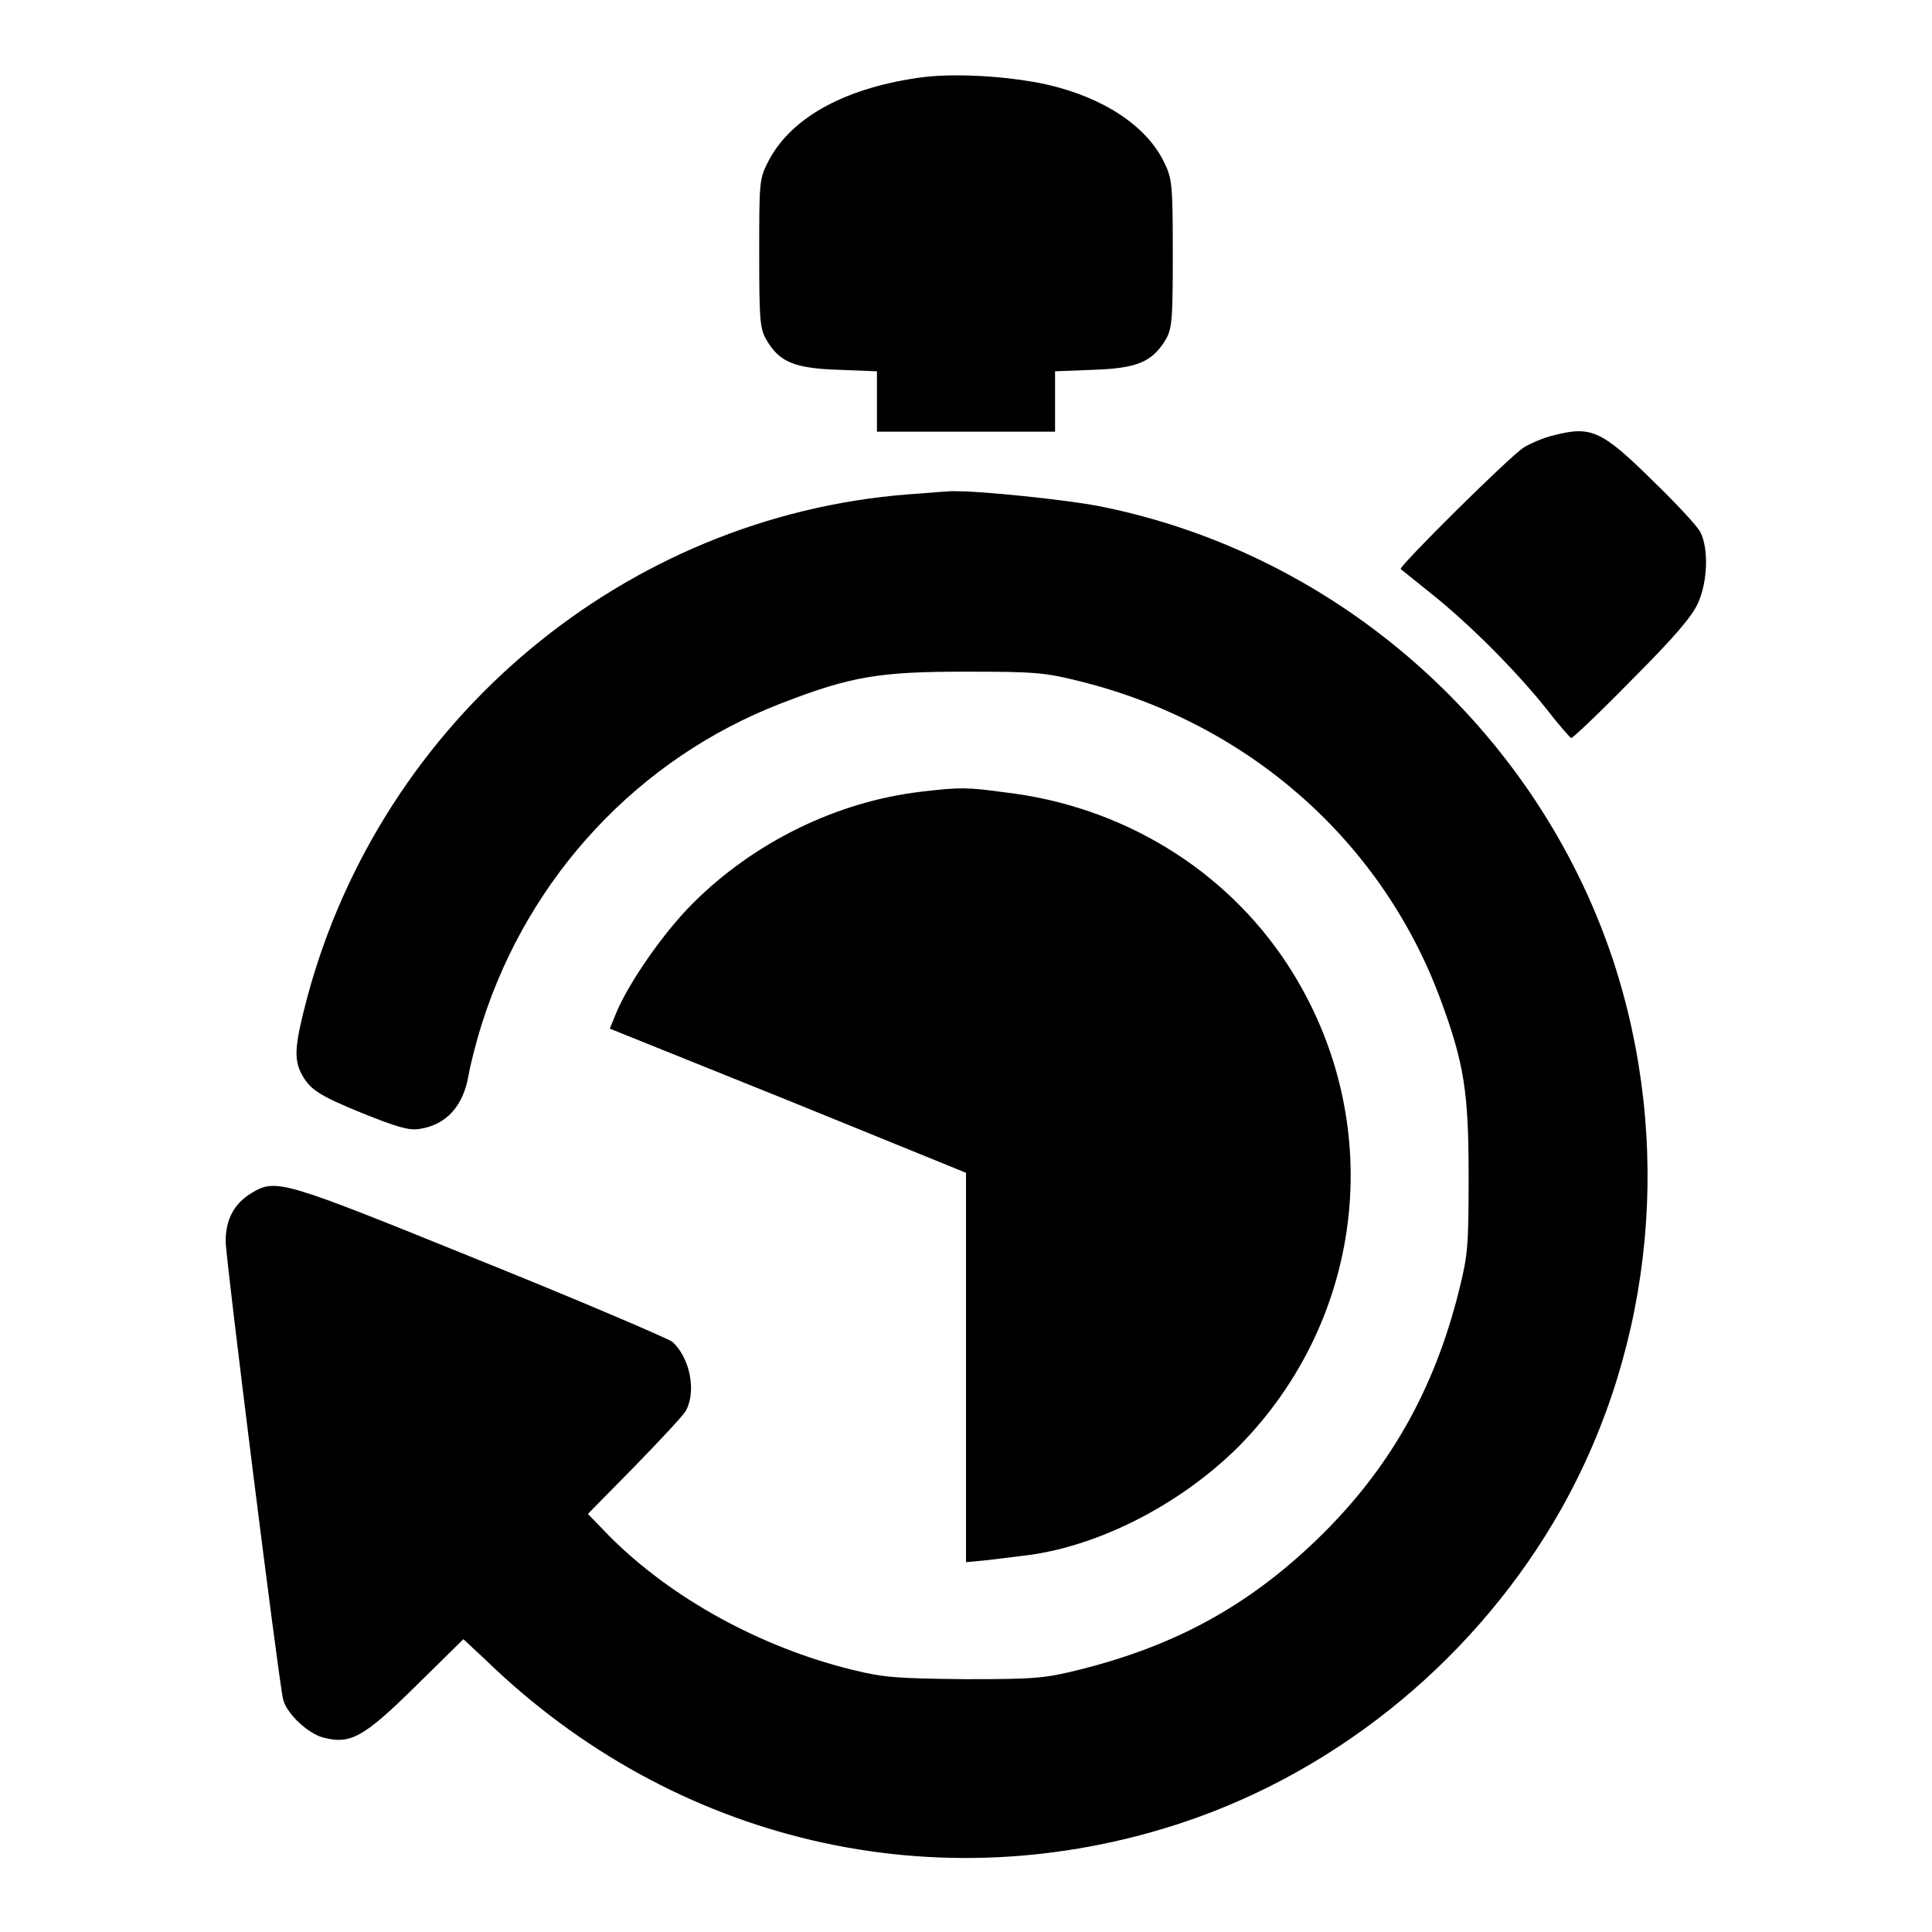
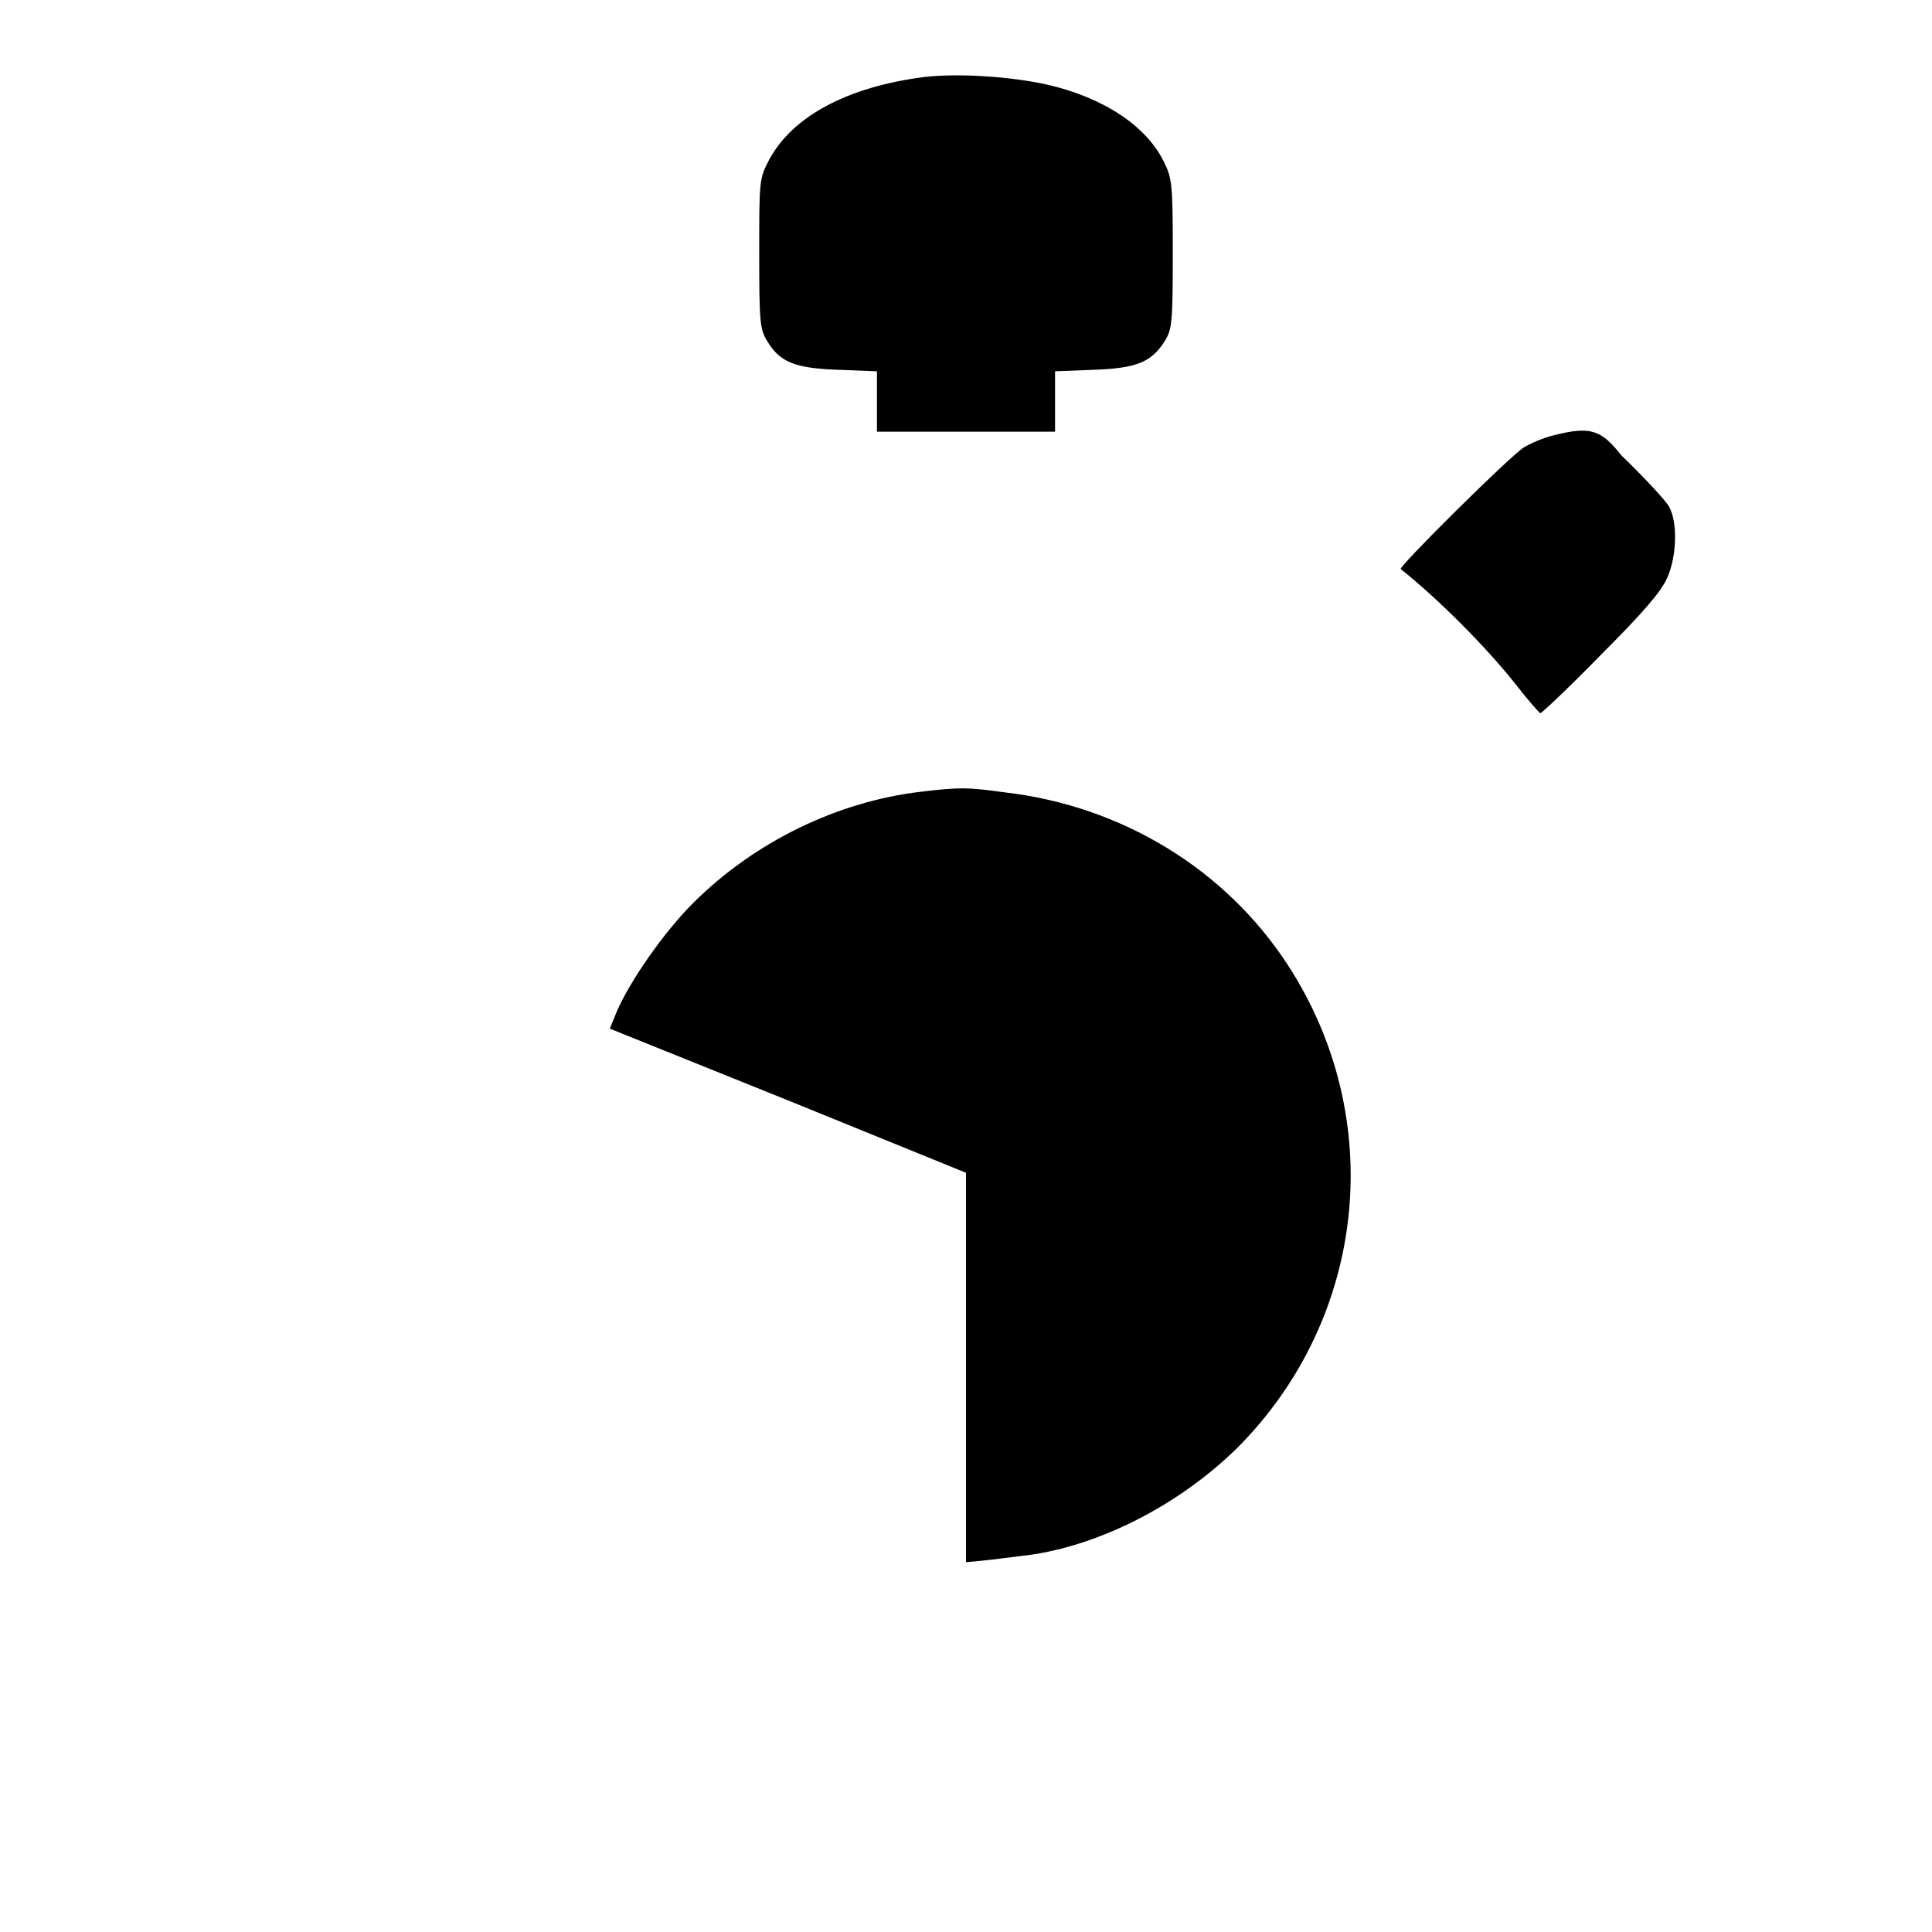
<svg xmlns="http://www.w3.org/2000/svg" version="1.1" x="0px" y="0px" viewBox="0 0 256 256" enable-background="new 0 0 256 256" xml:space="preserve">
  <g>
    <g>
      <g>
        <path fill="#000000" d="M122.5,10.2c-10.2,1.3-17.5,5.2-20.6,11c-1.3,2.5-1.3,2.7-1.3,12.4c0,9,0.1,10,1,11.5c1.7,2.9,3.7,3.7,9.5,3.9l5.1,0.2v4v4h11.8h11.8v-4v-4l5.1-0.2c5.7-0.2,7.7-1,9.5-3.9c0.9-1.5,1-2.5,1-11.5c0-9.3-0.1-10-1.2-12.2c-2.3-4.7-8-8.5-15.5-10.2C133.7,10.1,126.9,9.7,122.5,10.2z" />
-         <path fill="#000000" d="M205.8,57.7c-1.3,0.3-3.1,1.1-3.9,1.6c-1.9,1.2-16.6,15.8-16.3,16.1c0.1,0.1,2,1.6,4.1,3.3c4.9,3.9,11.1,10.1,15.1,15.1c1.7,2.2,3.2,3.9,3.4,4c0.2,0,3.8-3.4,8-7.7c5.6-5.6,8-8.4,8.8-10.2c1.3-2.9,1.4-7.3,0.3-9.4c-0.4-0.8-3.3-3.9-6.4-6.9C212.2,57,210.8,56.4,205.8,57.7z" />
-         <path fill="#000000" d="M120.4,65.5c-37.6,2.9-69.8,29.8-79.7,66.7c-1.6,6.1-1.8,8-0.8,10c1.1,2.1,2.2,2.9,8.1,5.3c4.5,1.8,6.1,2.3,7.5,2.1c3.6-0.5,5.9-3,6.6-7.2c0.2-1.2,1-4.4,1.8-6.9c6.2-19.4,20.7-35,39.6-42.3c9.3-3.6,13-4.2,24.4-4.2c9.3,0,10.5,0.1,15.3,1.3c22.4,5.6,40,21.3,47.7,42.2c3.1,8.4,3.7,12.2,3.7,23.3c0,9.4-0.1,10.5-1.3,15.3c-3.3,13.2-9.3,23.7-18.7,32.8c-9.1,8.8-18.7,14.1-31.4,17.3c-4.8,1.2-6,1.3-15.3,1.3c-8.9-0.1-10.7-0.2-14.8-1.2c-12.3-3-24.1-9.5-32.3-17.7l-2.9-3l6.2-6.3c3.4-3.5,6.5-6.8,6.8-7.4c1.4-2.6,0.5-7-1.8-9.1c-0.5-0.4-11.9-5.3-25.3-10.7c-26.4-10.7-27.2-11-30.5-9c-2.3,1.4-3.4,3.5-3.4,6.4c0,2.2,7,58.1,7.6,60.6c0.4,1.9,3.2,4.5,5.2,5.1c3.7,1,5.4,0.1,12.4-6.8l6.3-6.2l2.9,2.7c25,24.3,59.9,32.4,92.4,21.6c21-7,39.2-22.1,50.2-41.6c12.3-21.9,14.8-48.6,6.8-72.8c-10.2-30.5-36.4-53.7-67.9-60c-4.5-0.9-16.5-2.1-19.1-2C126.2,65,123.4,65.3,120.4,65.5z" />
+         <path fill="#000000" d="M205.8,57.7c-1.3,0.3-3.1,1.1-3.9,1.6c-1.9,1.2-16.6,15.8-16.3,16.1c4.9,3.9,11.1,10.1,15.1,15.1c1.7,2.2,3.2,3.9,3.4,4c0.2,0,3.8-3.4,8-7.7c5.6-5.6,8-8.4,8.8-10.2c1.3-2.9,1.4-7.3,0.3-9.4c-0.4-0.8-3.3-3.9-6.4-6.9C212.2,57,210.8,56.4,205.8,57.7z" />
        <path fill="#000000" d="M122.1,104.9c-11.2,1.3-22.2,6.7-30.3,14.8c-3.9,3.9-8.4,10.4-10.1,14.4l-0.9,2.2l23.6,9.5l23.6,9.6v25.8v25.8l2.1-0.2c1.1-0.1,3.4-0.4,5-0.6c9.9-1,21-6.6,28.9-14.4c17.1-17.2,19.9-43.6,6.6-64c-8.3-12.7-22-21-37.4-22.8C128.1,104.3,127.2,104.3,122.1,104.9z" />
      </g>
    </g>
  </g>
</svg>